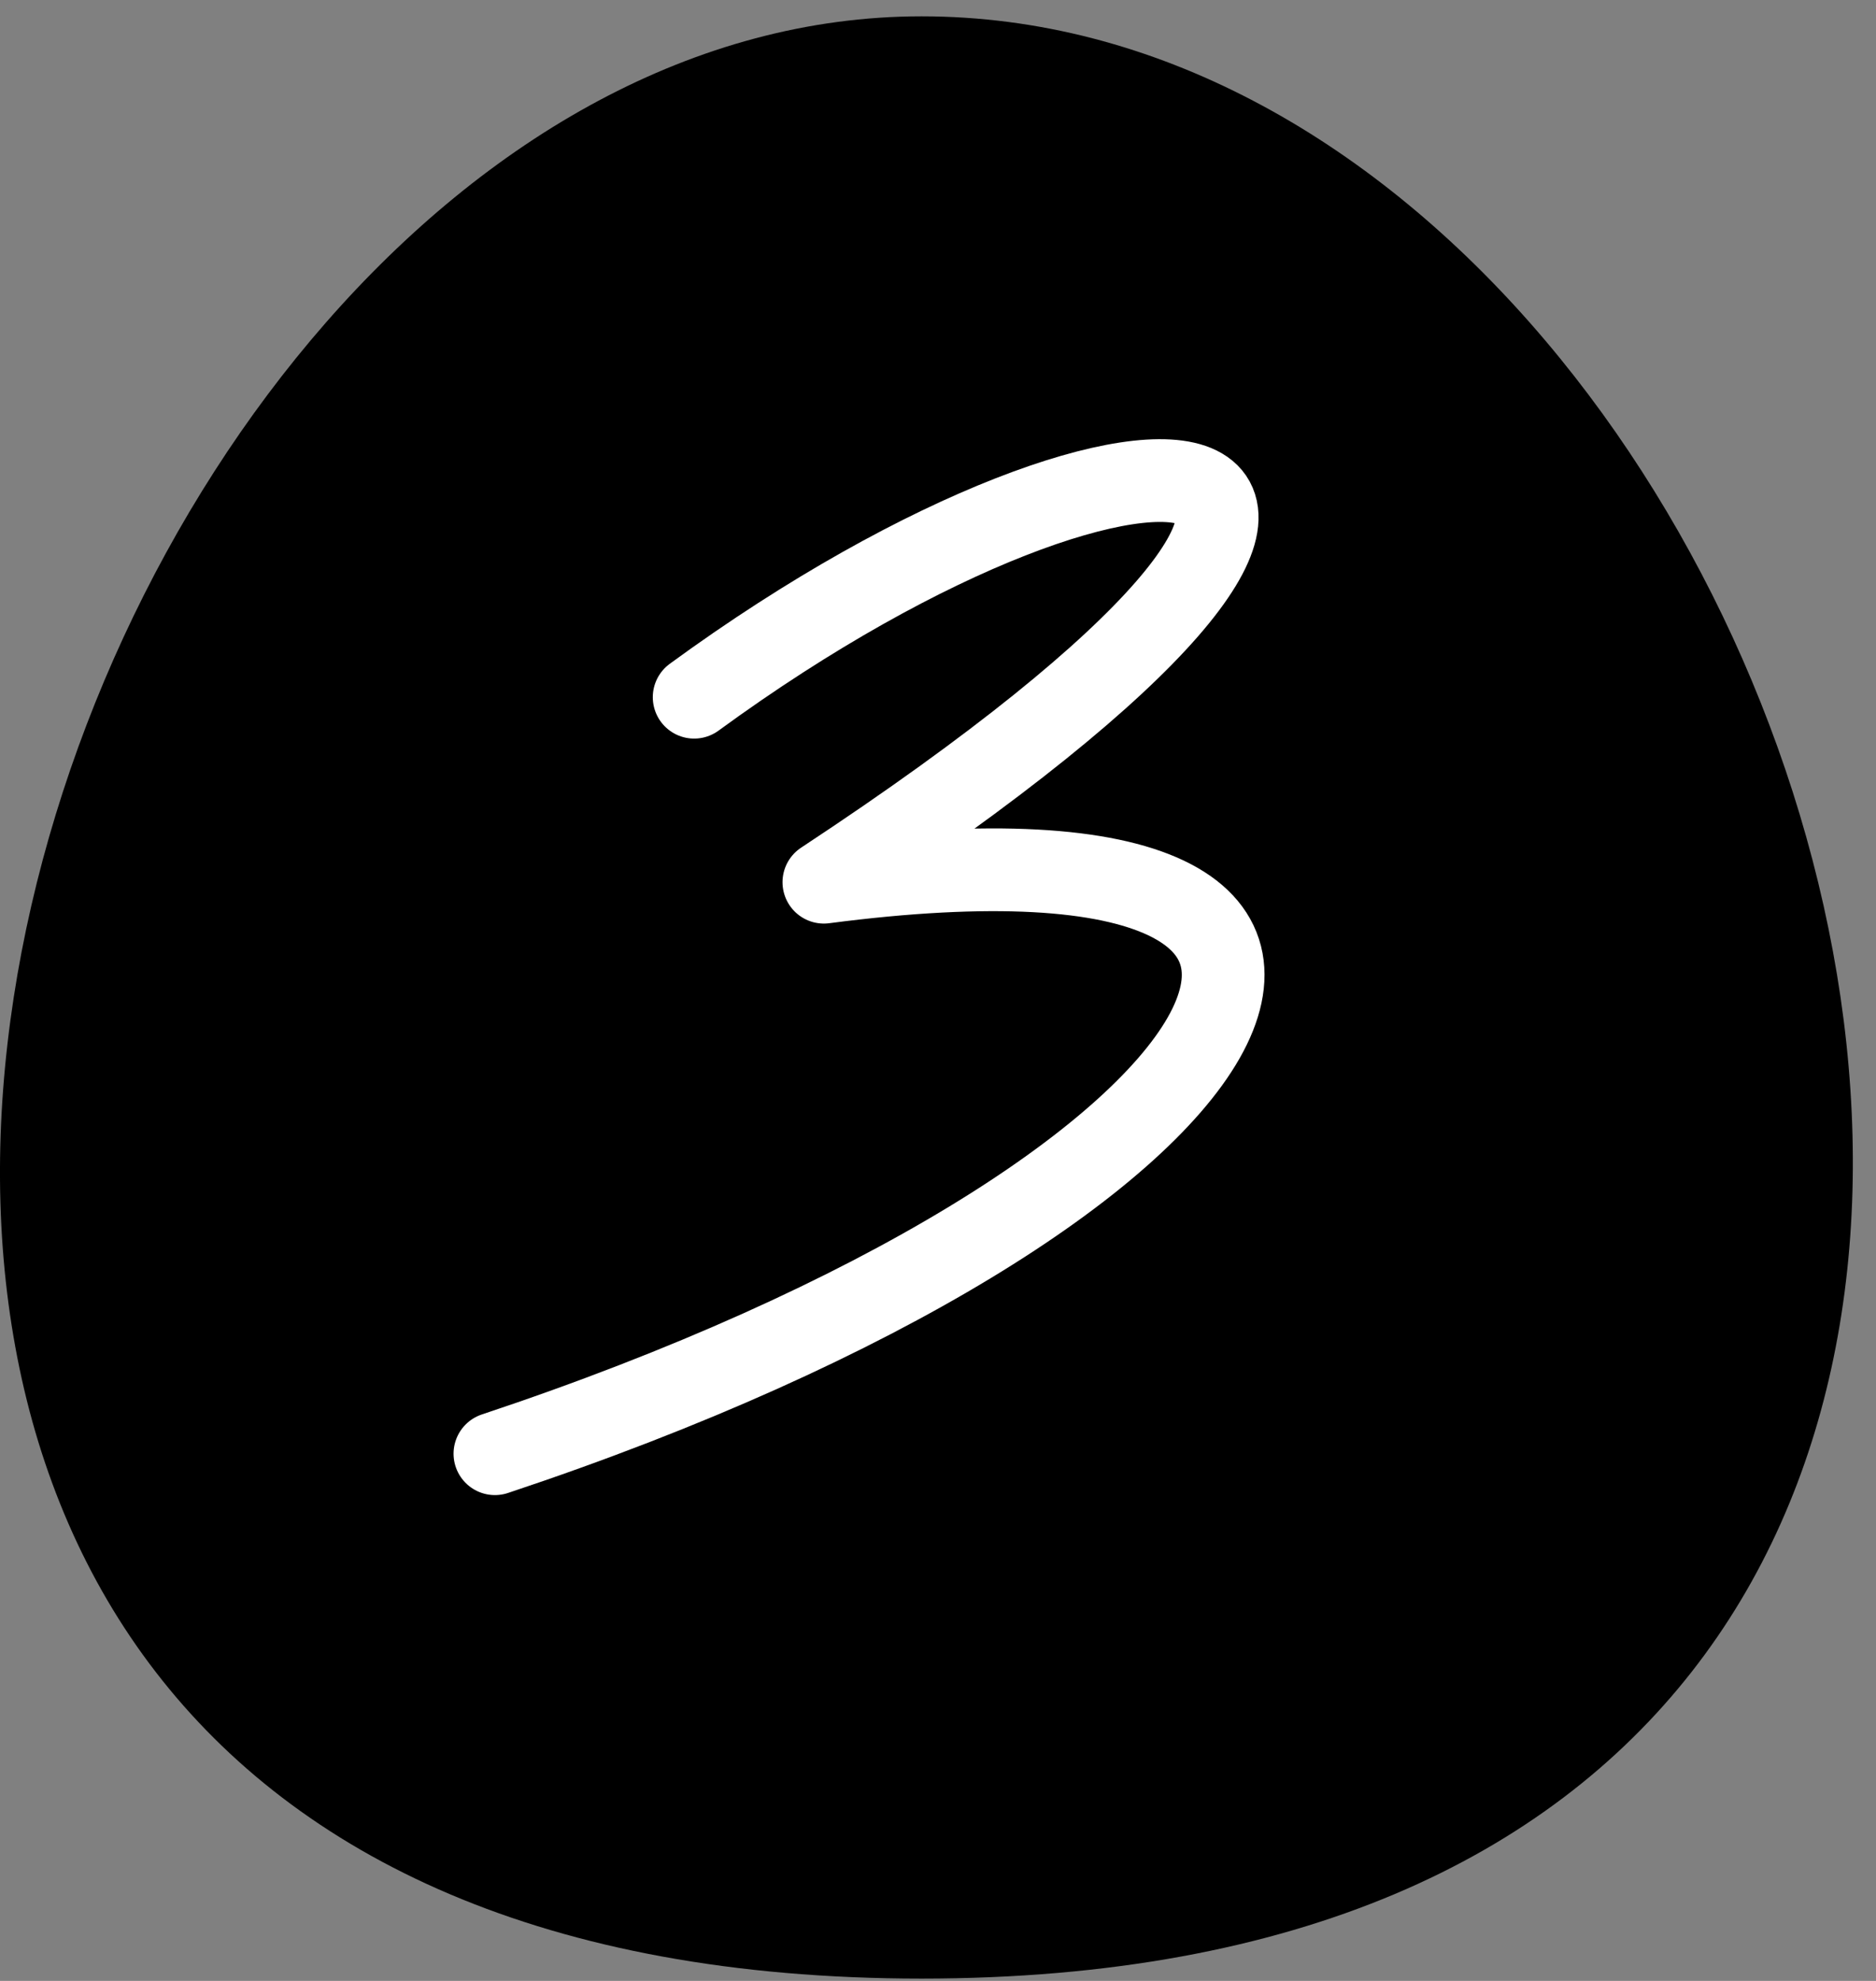
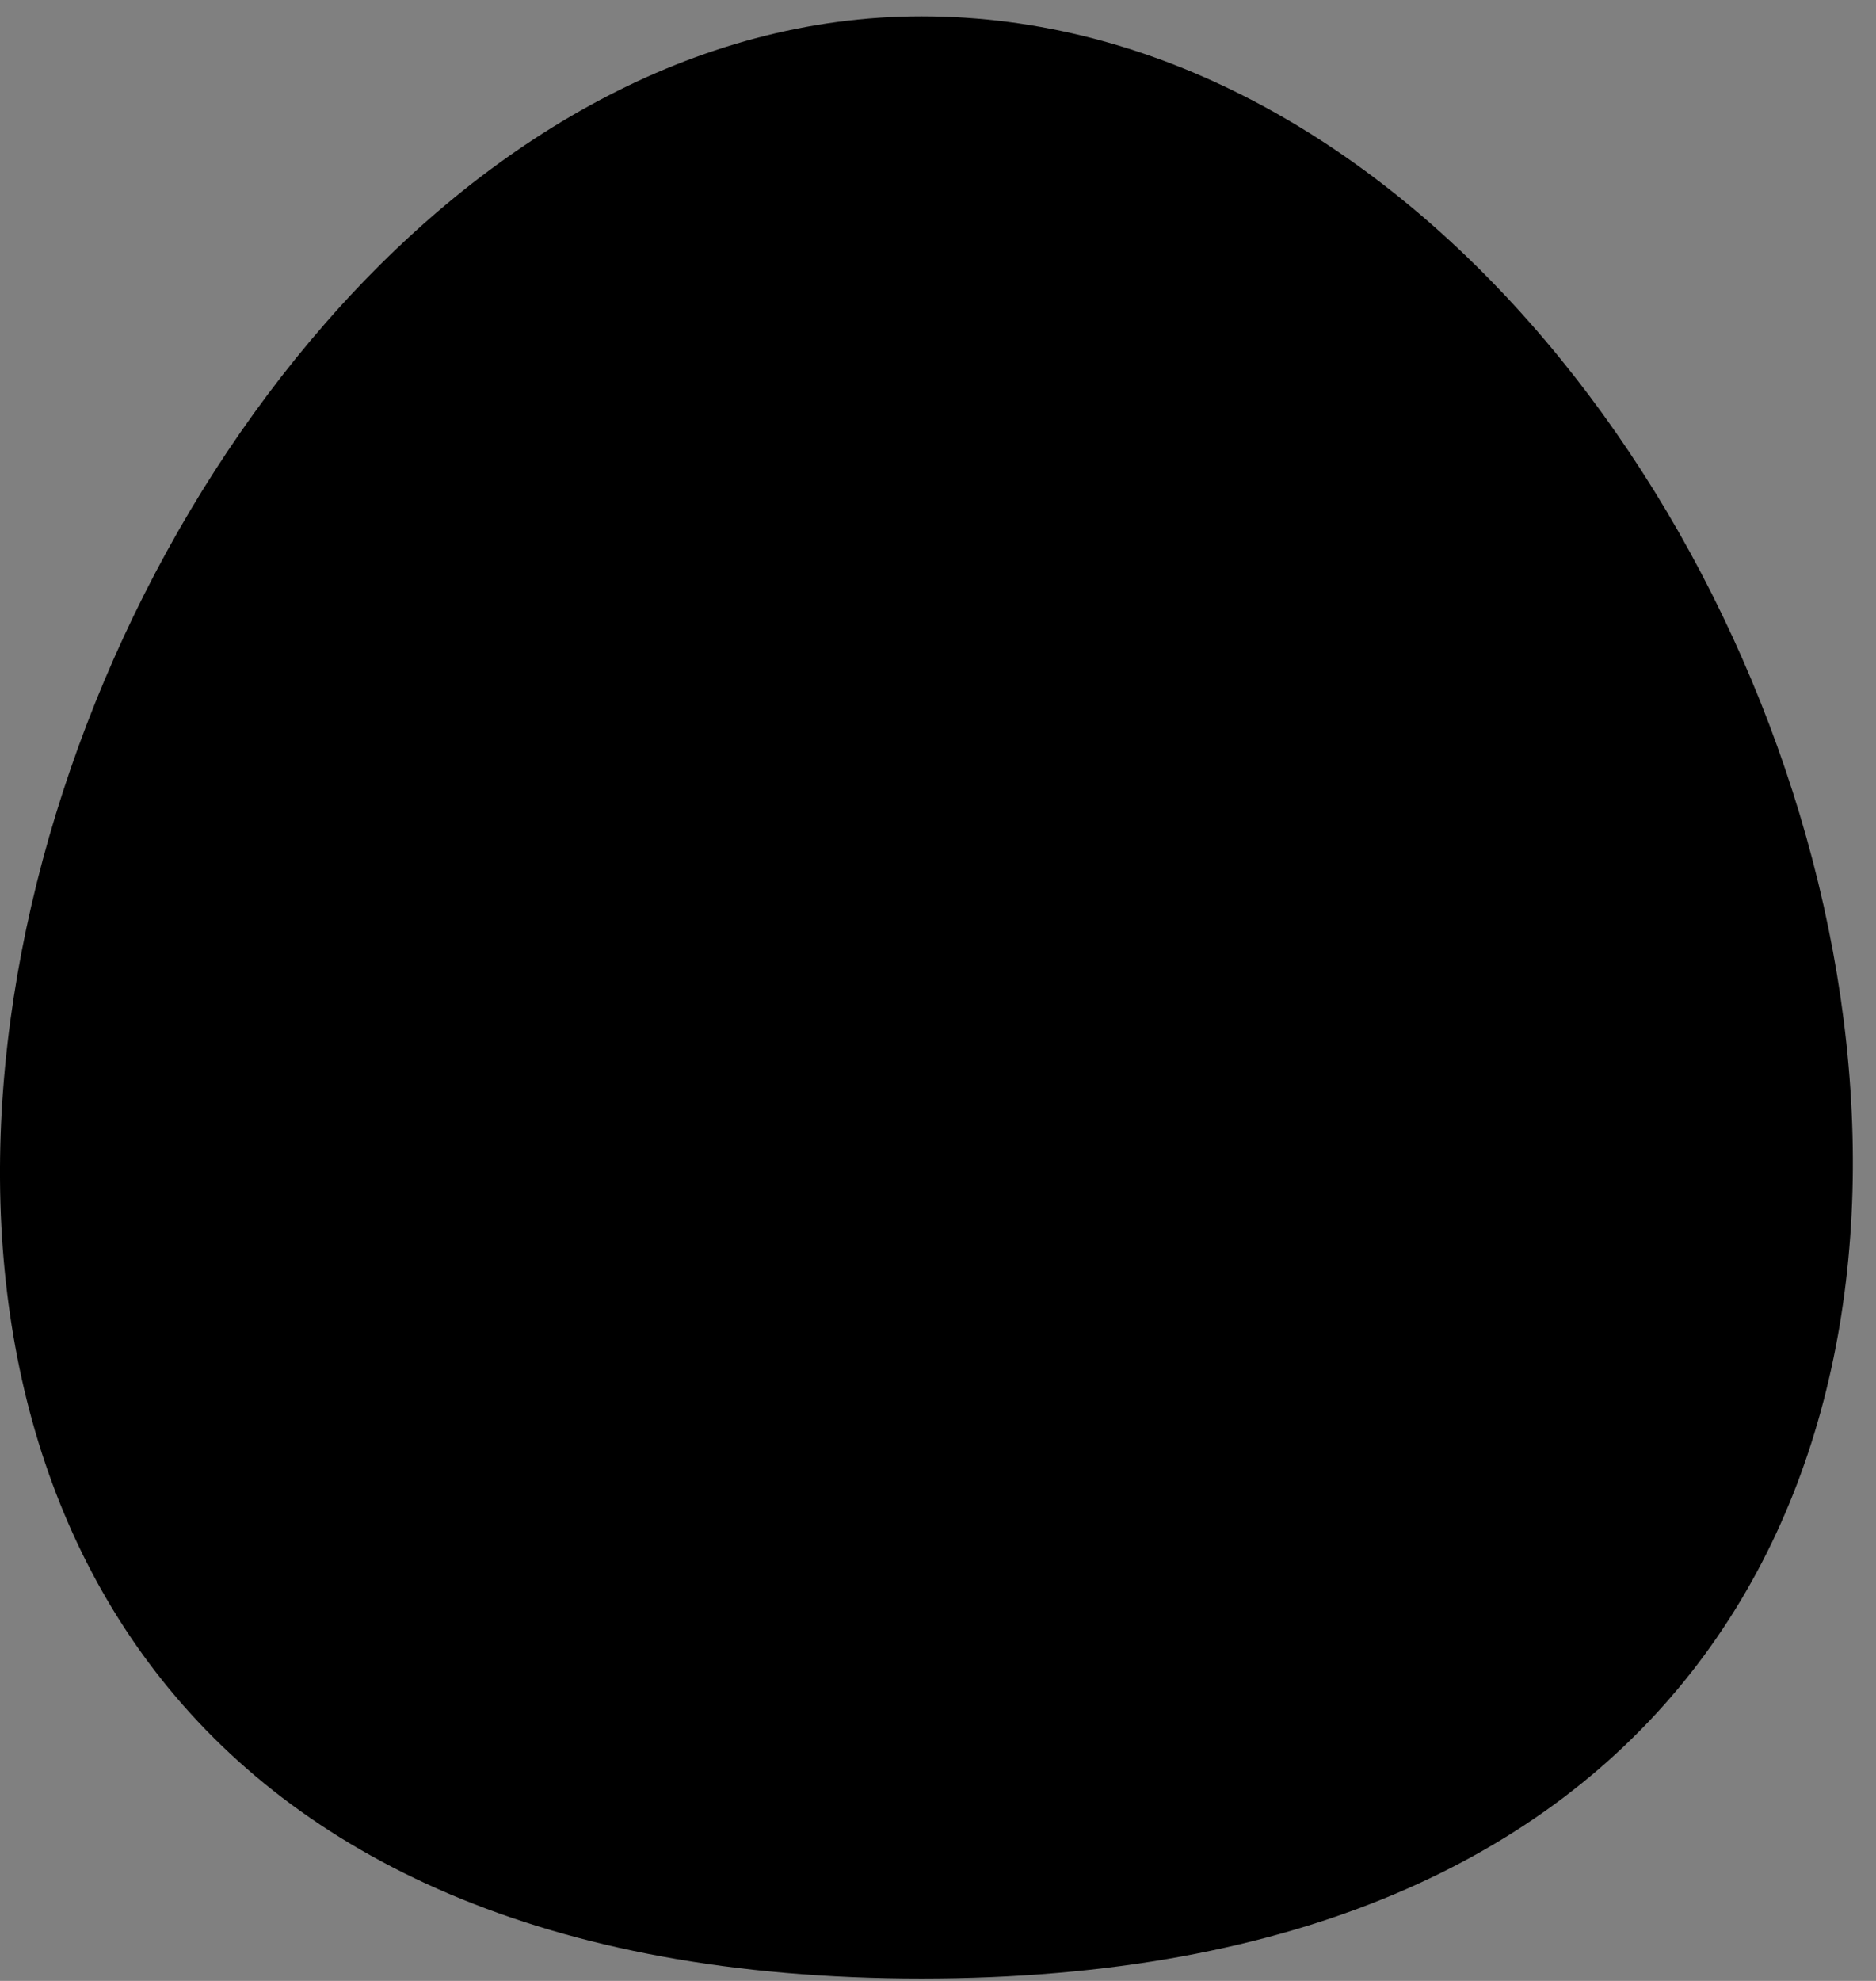
<svg xmlns="http://www.w3.org/2000/svg" width="54" height="57" viewBox="0 0 54 57" fill="none">
  <rect x="0" y="0" width="54" height="57" fill="#808080" stroke="none" />
  <path d="M26.526 0.47C53.535 0.47 70.062 56.933 26.526 56.933C-17.009 56.933 0.377 0.47 26.526 0.47Z" fill="#42B2FC" style="fill:#42B2FC;fill:color(display-p3 0.259 0.698 0.988);fill-opacity:1;" />
-   <path d="M19.981 20.062C33.408 10.252 44.013 12.016 23.715 25.385C43.101 22.85 36.637 34.383 14.246 41.83" stroke="white" style="stroke:white;stroke-opacity:1;" stroke-width="2.381" stroke-linecap="round" stroke-linejoin="round" />
</svg>